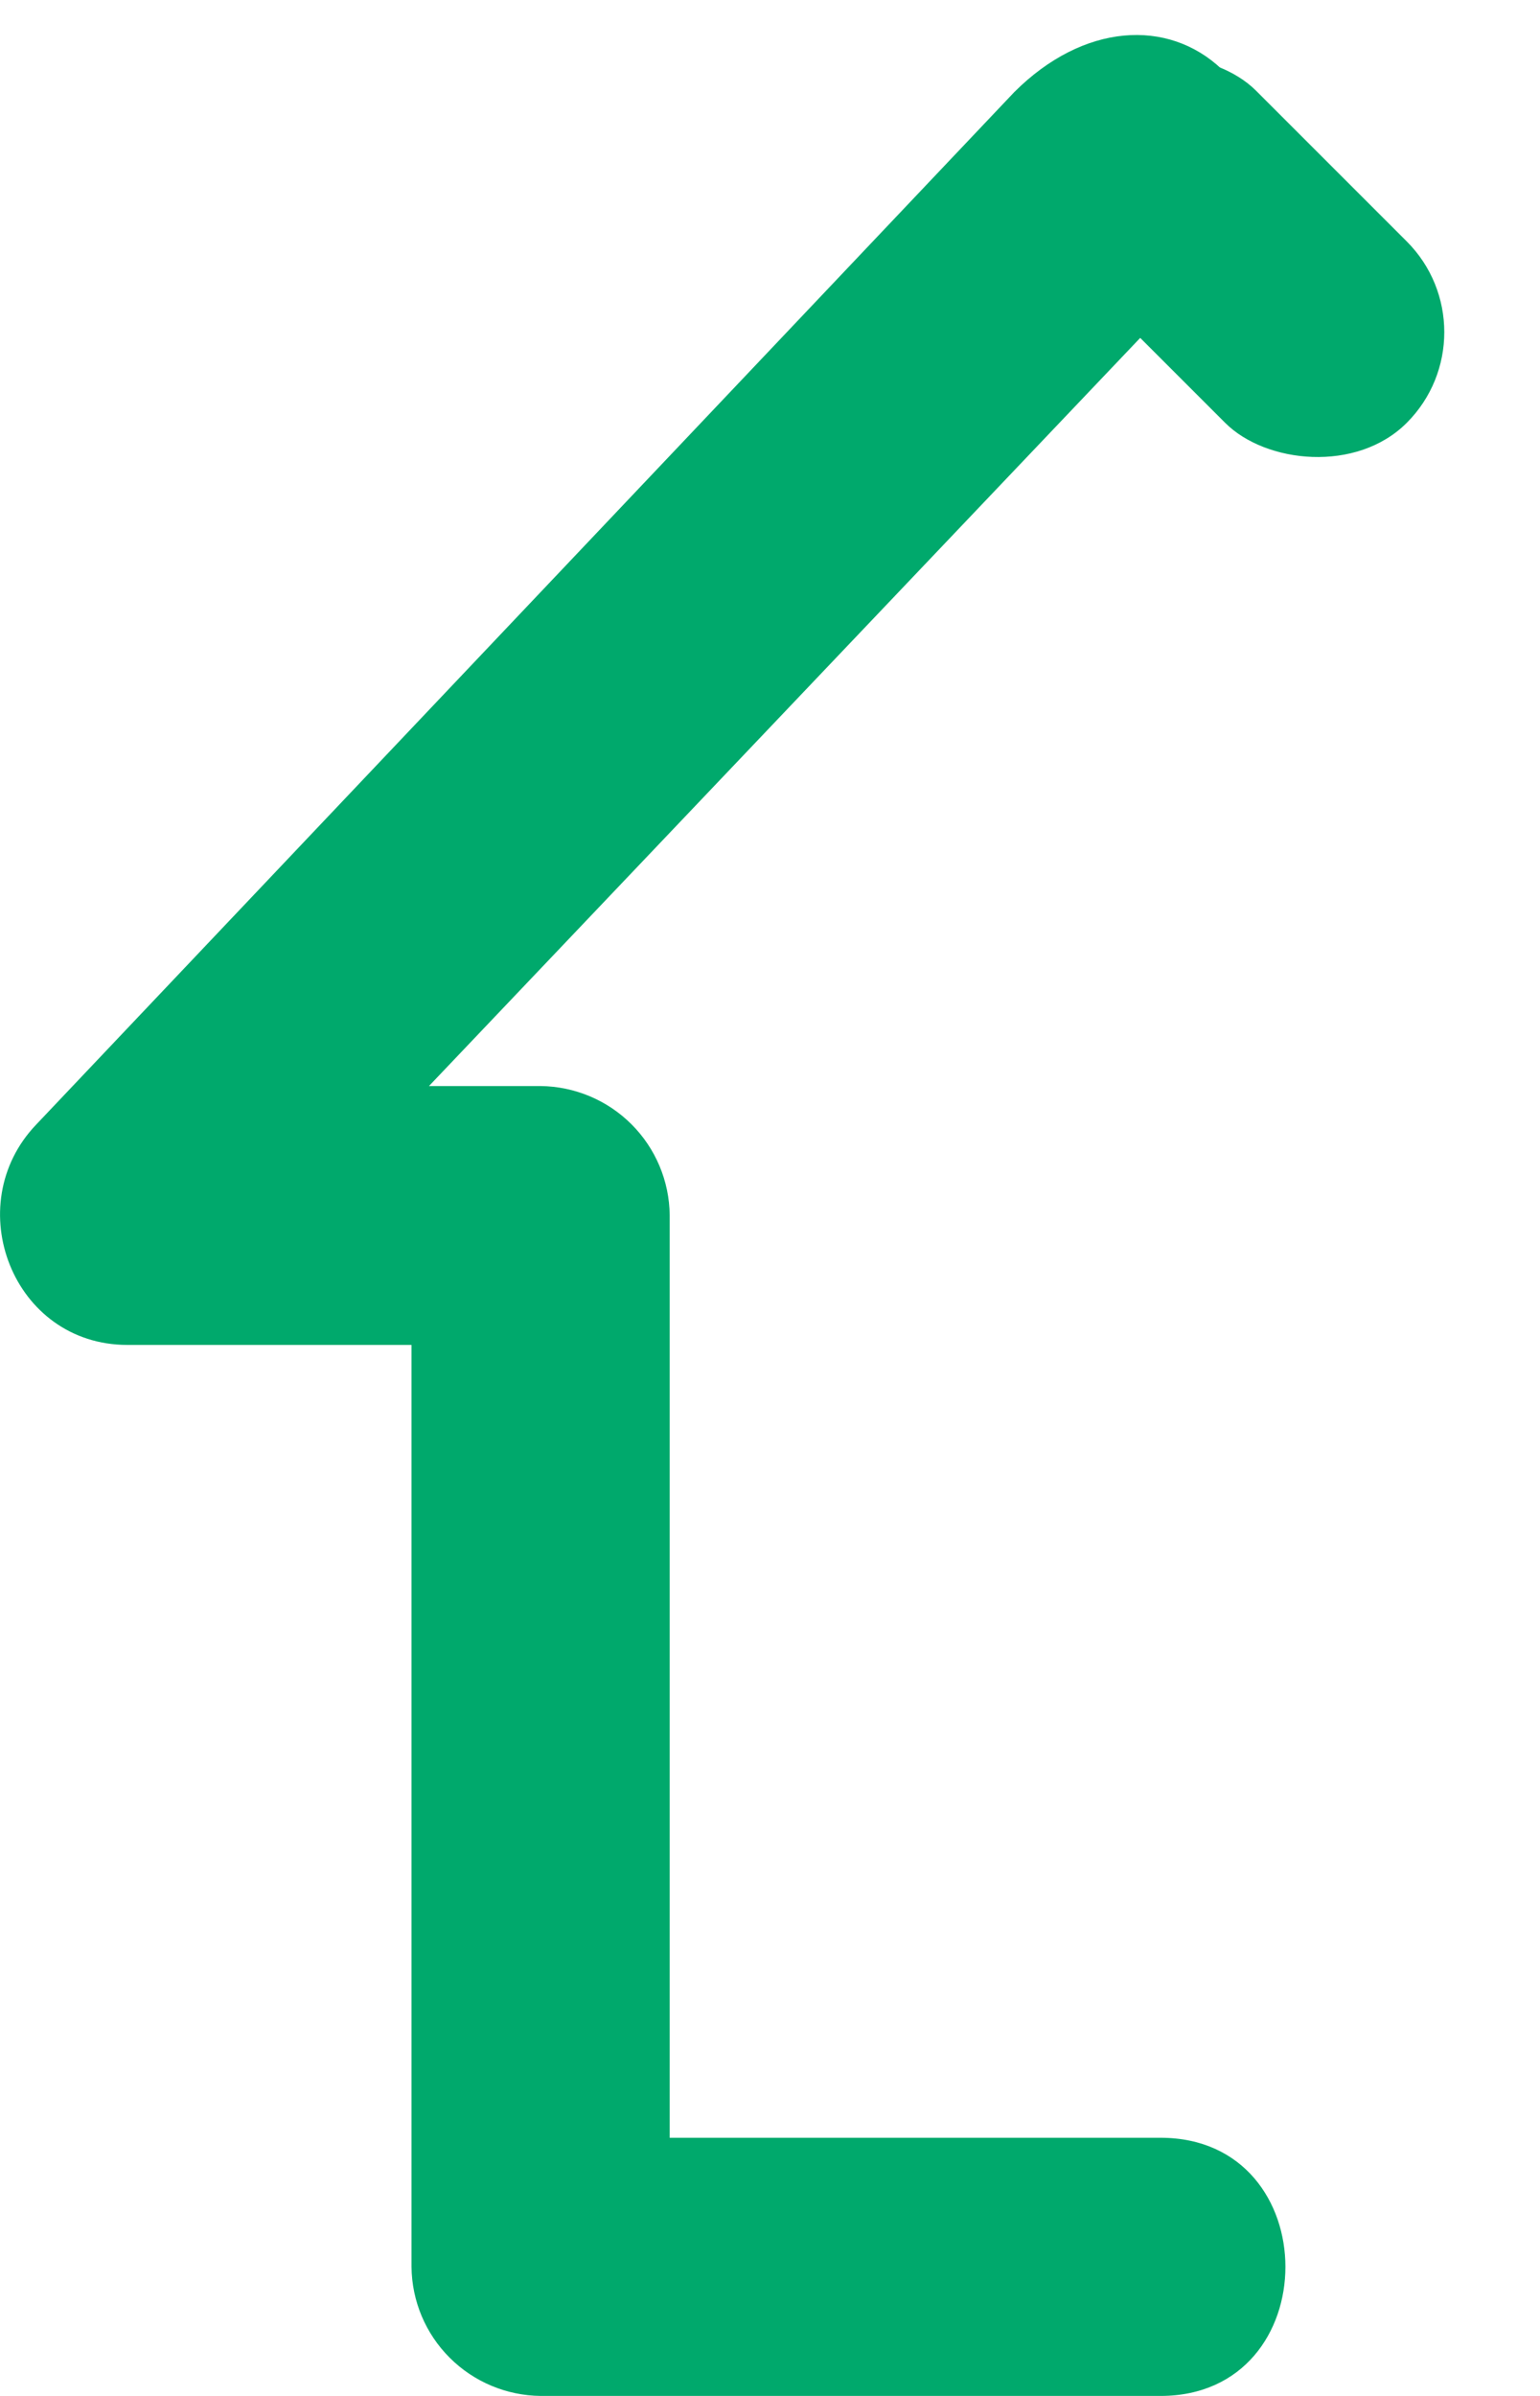
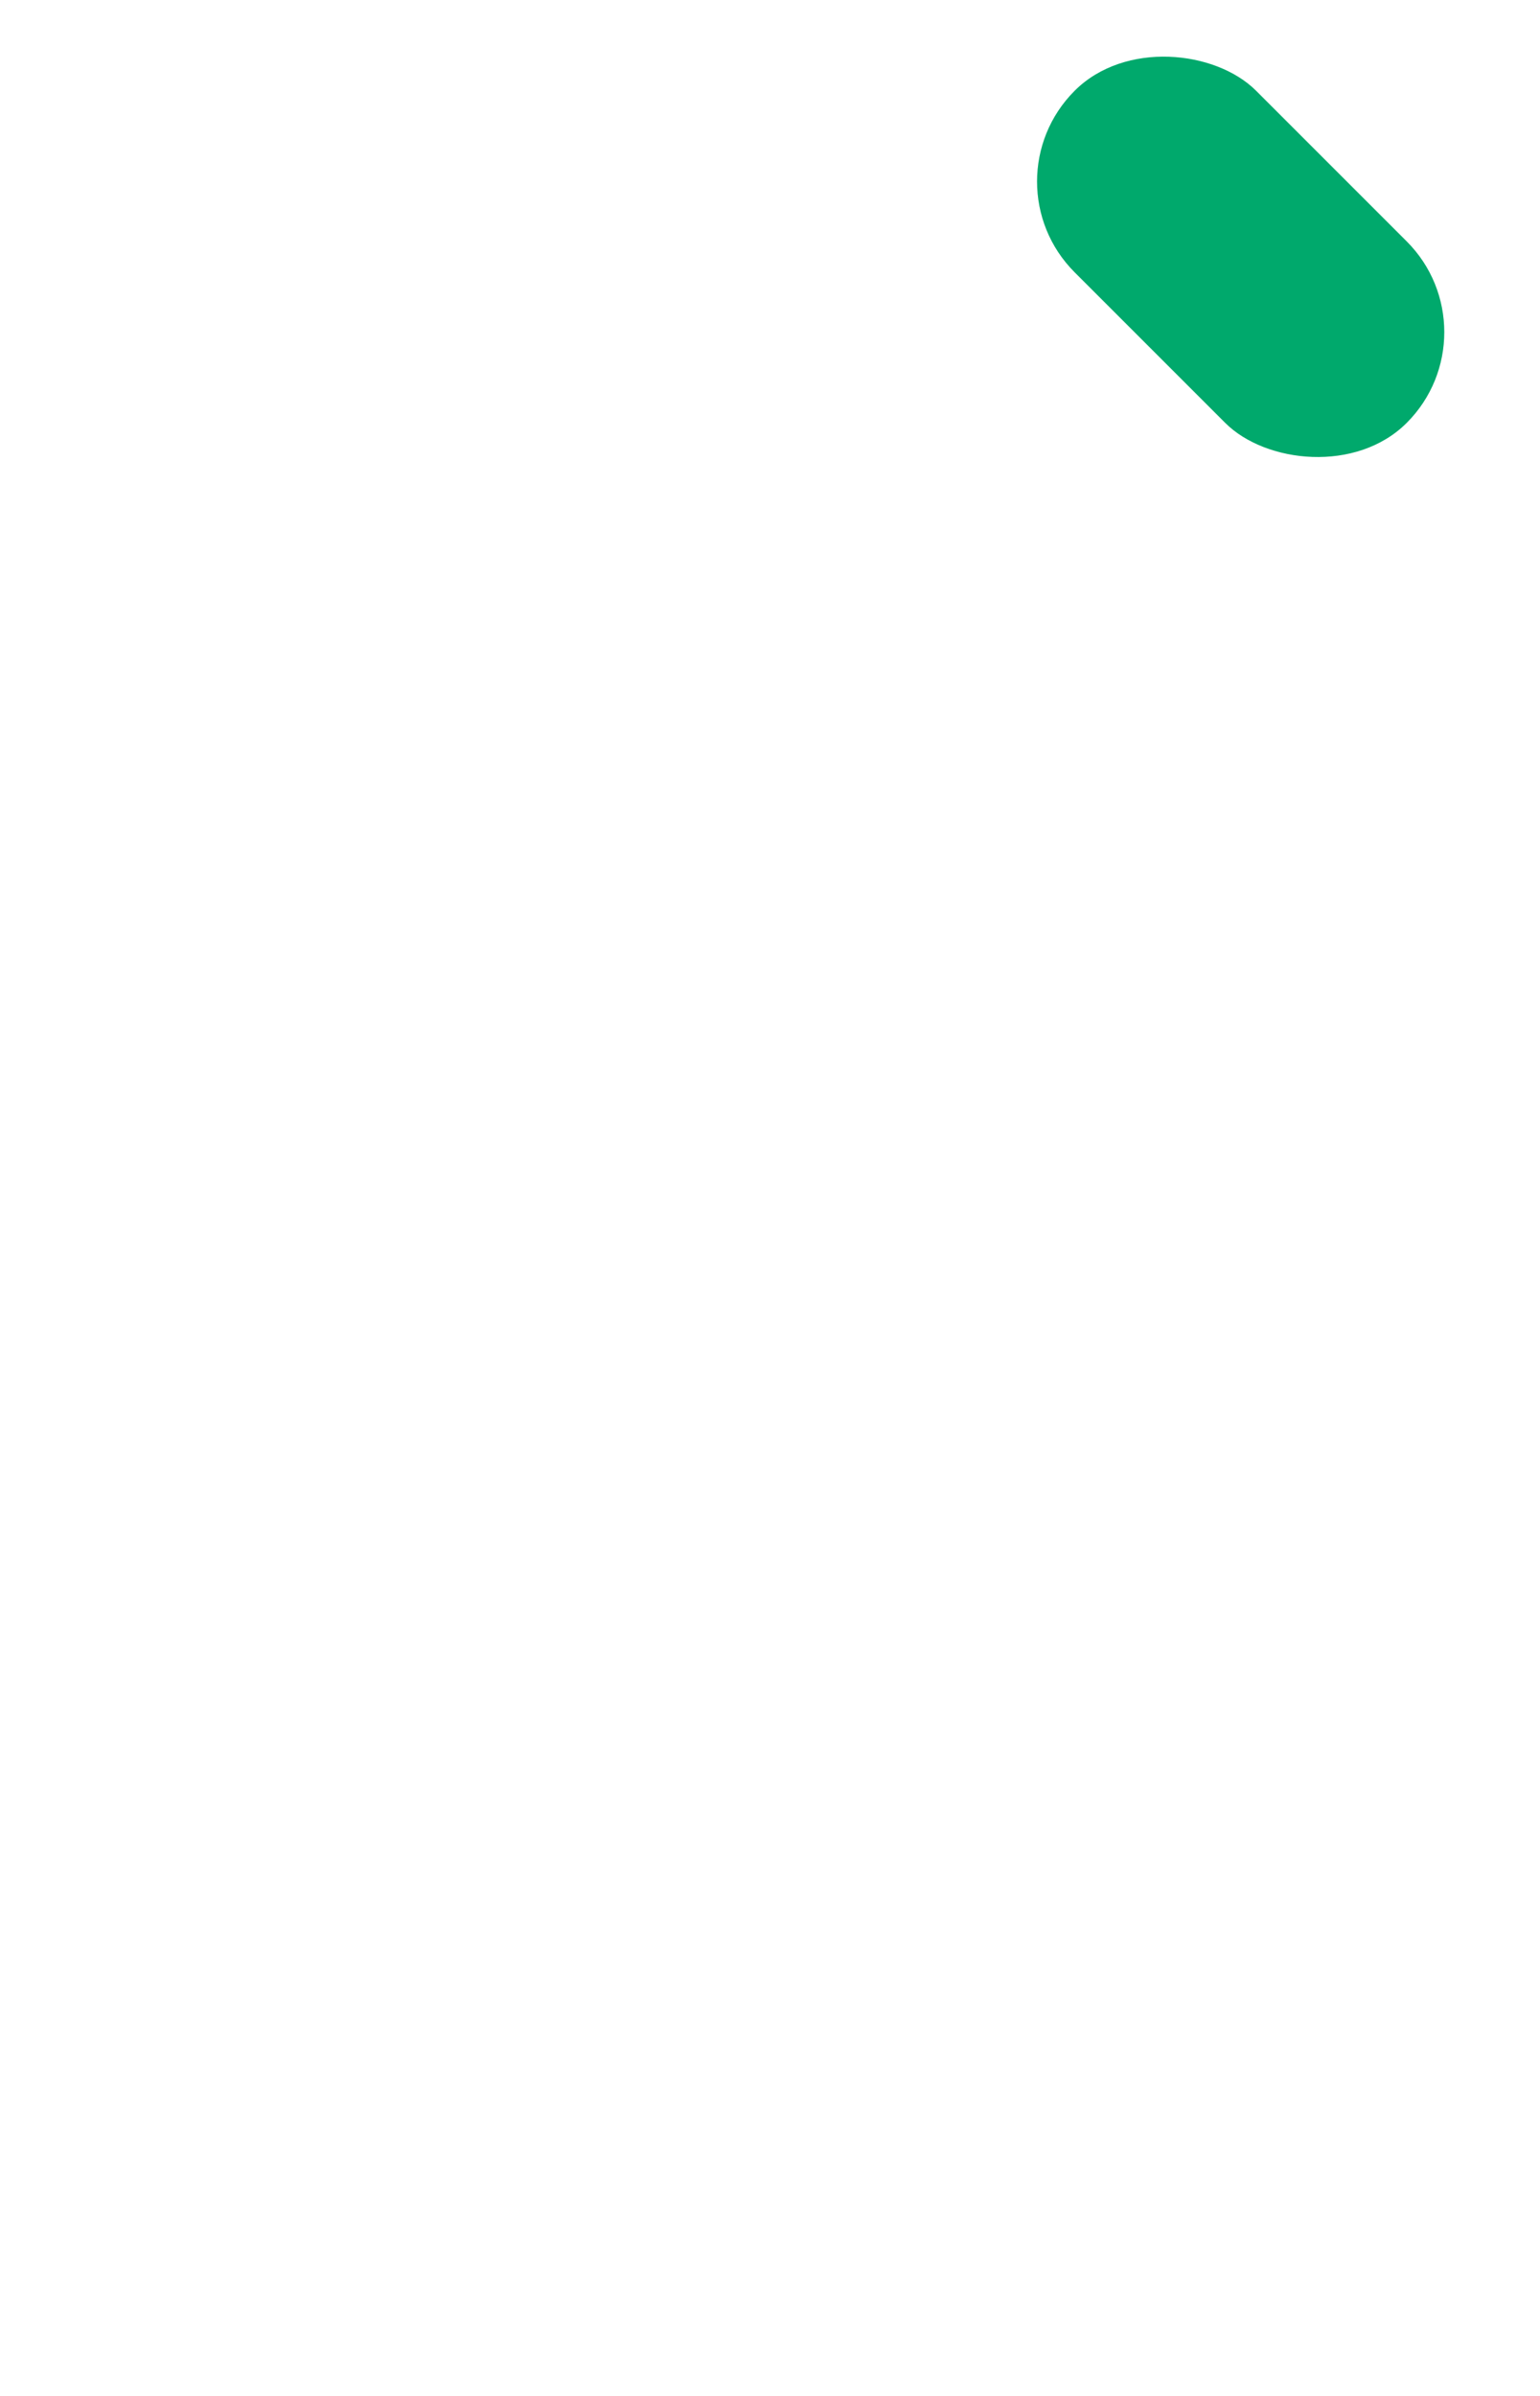
<svg xmlns="http://www.w3.org/2000/svg" width="36" height="56" viewBox="0 0 36 56" fill="none">
-   <path d="M28.558 1.615C27.301 0.425 25.325 0.538 23.709 2.154L0.845 26.286C-0.956 28.171 0.297 31.435 2.979 31.435H9.62V52.983C9.627 53.781 9.948 54.544 10.513 55.108C11.077 55.672 11.841 55.992 12.64 56H27.129C31.022 56 31.022 49.966 27.129 49.966H15.655V28.401C15.647 27.604 15.326 26.841 14.761 26.277C14.197 25.713 13.434 25.393 12.636 25.384H10.028L28.019 6.462C28.019 6.462 30.532 3.484 28.558 1.615Z" fill="#00A96C" />
  <rect x="23" y="4.243" width="6" height="10.978" rx="3" transform="rotate(-45 23 4.243)" fill="#00A96C" />
</svg>